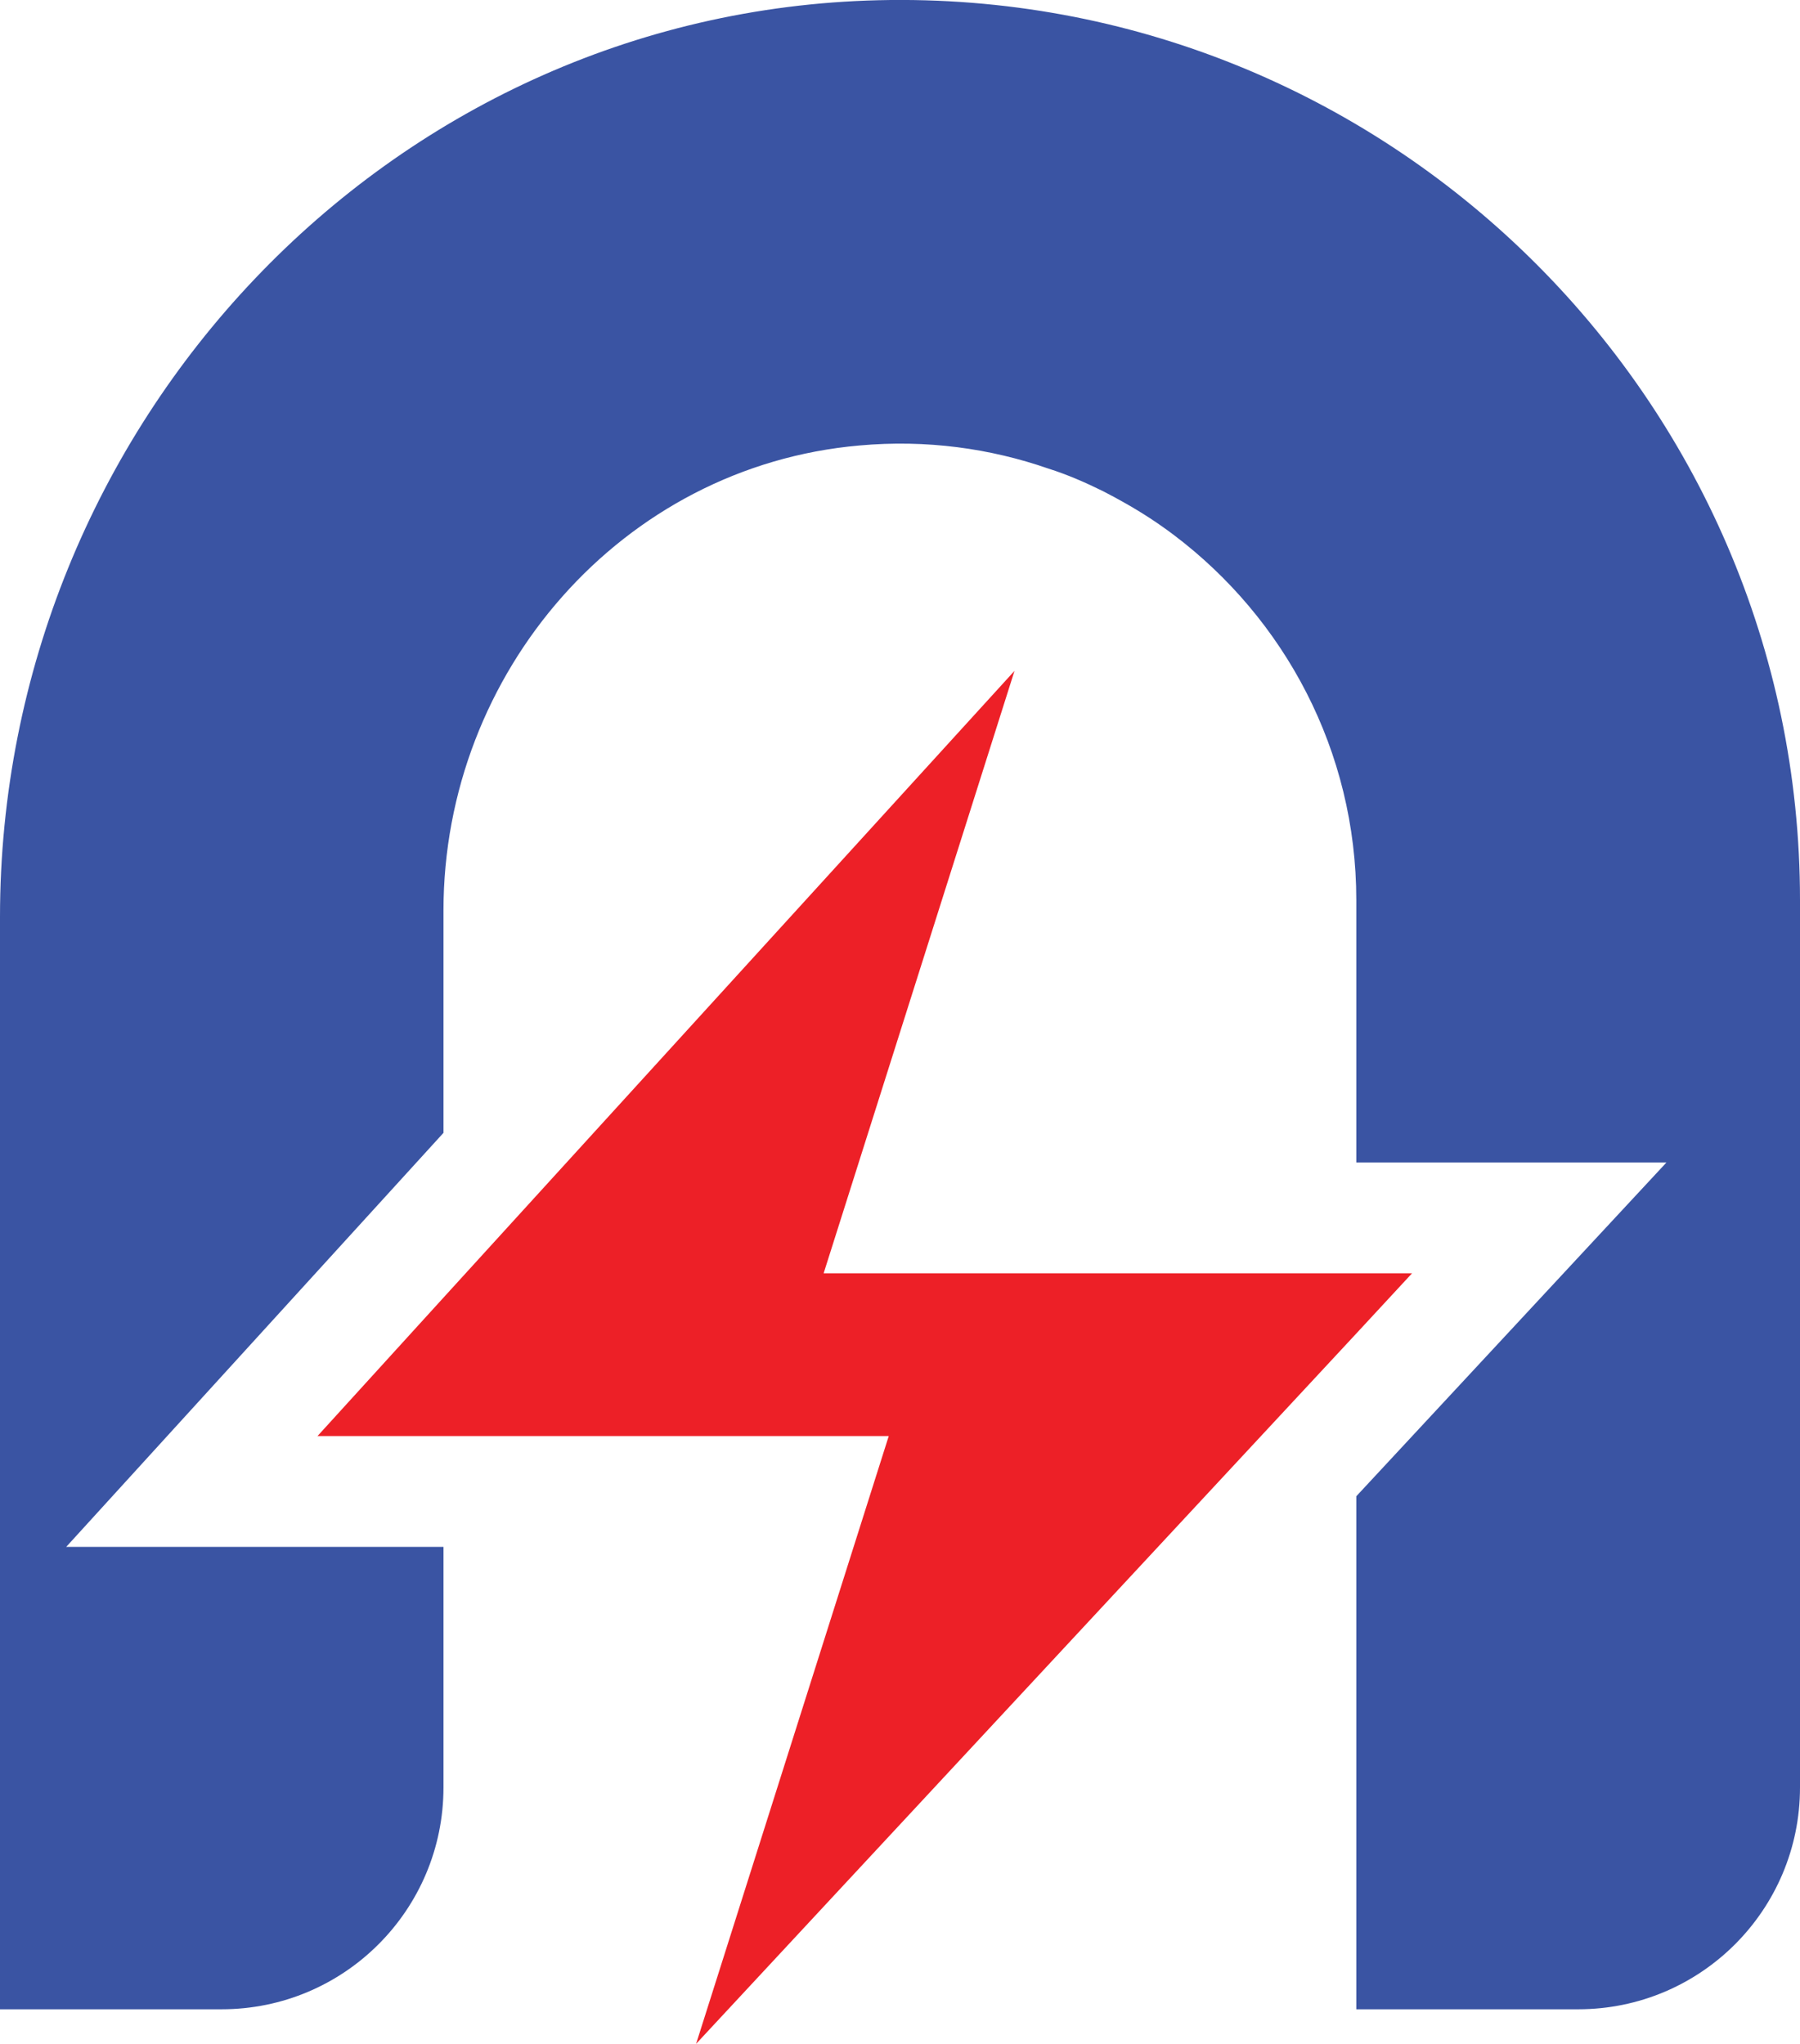
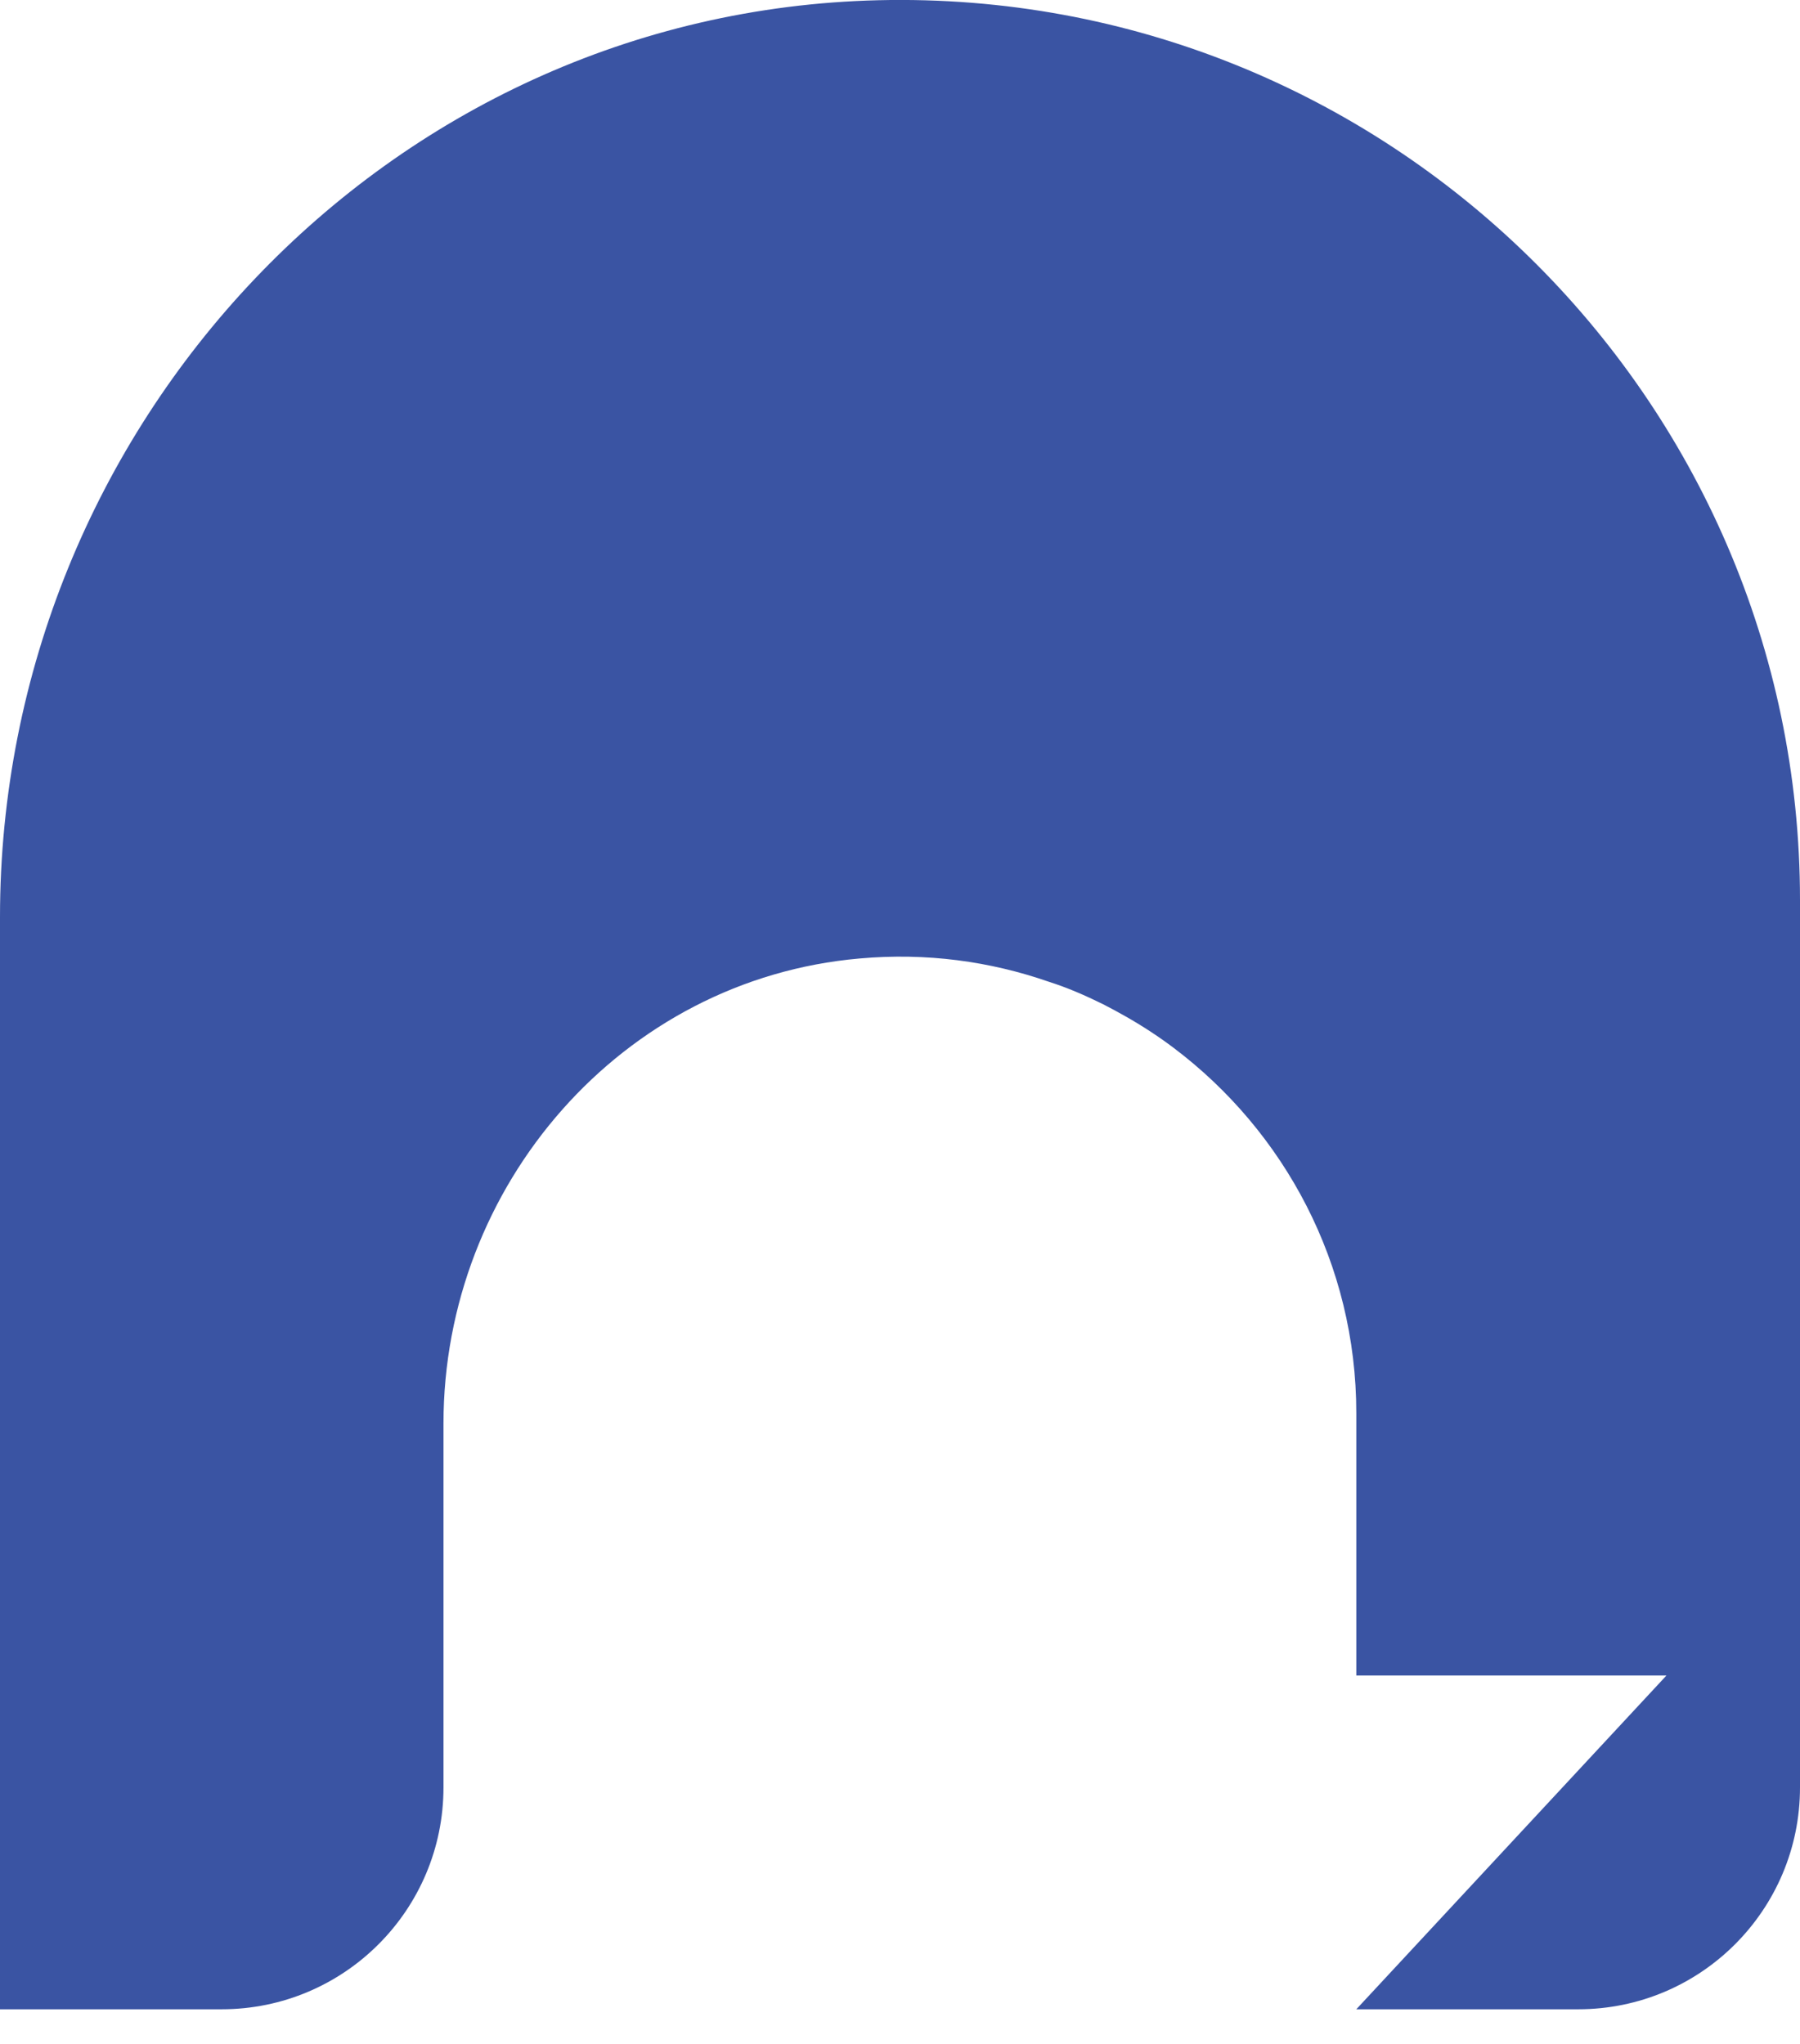
<svg xmlns="http://www.w3.org/2000/svg" id="Layer_1" data-name="Layer 1" viewBox="0 0 80.73 91.67">
  <defs>
    <style>
      .cls-1 {
        fill: #ed2027;
      }

      .cls-2 {
        fill: #3a54a3;
      }
    </style>
  </defs>
-   <path class="cls-2" d="M80.73,40.37v39.8c0,5.49-4.45,9.95-9.95,9.95h-9.95s0-23.01,0-23.01l13.91-14.97h-13.91v-11.77c0-6.69-3.22-12.63-8.19-16.38-.69-.52-1.41-.99-2.17-1.42-.33-.19-.67-.37-1-.54-.79-.39-1.59-.74-2.44-1.01-2.62-.91-5.48-1.31-8.48-1.04-10.65.93-18.66,10.17-18.66,20.86v9.97S2.97,69.38,2.97,69.38h16.92v10.79c0,5.49-4.45,9.95-9.95,9.95H0v-48.99C0,19.09,17.35.54,39.39.01c22.7-.54,41.34,17.77,41.34,40.36Z" />
-   <polygon class="cls-1" points="63.33 57.11 60.84 59.8 31.22 91.67 39.86 64.41 14.24 64.41 19.9 58.19 45.5 30.09 36.94 57.11 63.33 57.11" />
+   <path class="cls-2" d="M80.73,40.37v39.8c0,5.49-4.45,9.95-9.95,9.95h-9.95l13.91-14.97h-13.91v-11.77c0-6.69-3.22-12.63-8.19-16.38-.69-.52-1.41-.99-2.17-1.42-.33-.19-.67-.37-1-.54-.79-.39-1.59-.74-2.44-1.01-2.62-.91-5.48-1.31-8.48-1.04-10.65.93-18.66,10.17-18.66,20.86v9.97S2.97,69.38,2.97,69.38h16.92v10.79c0,5.49-4.45,9.95-9.95,9.95H0v-48.99C0,19.09,17.35.54,39.39.01c22.7-.54,41.34,17.77,41.34,40.36Z" />
</svg>